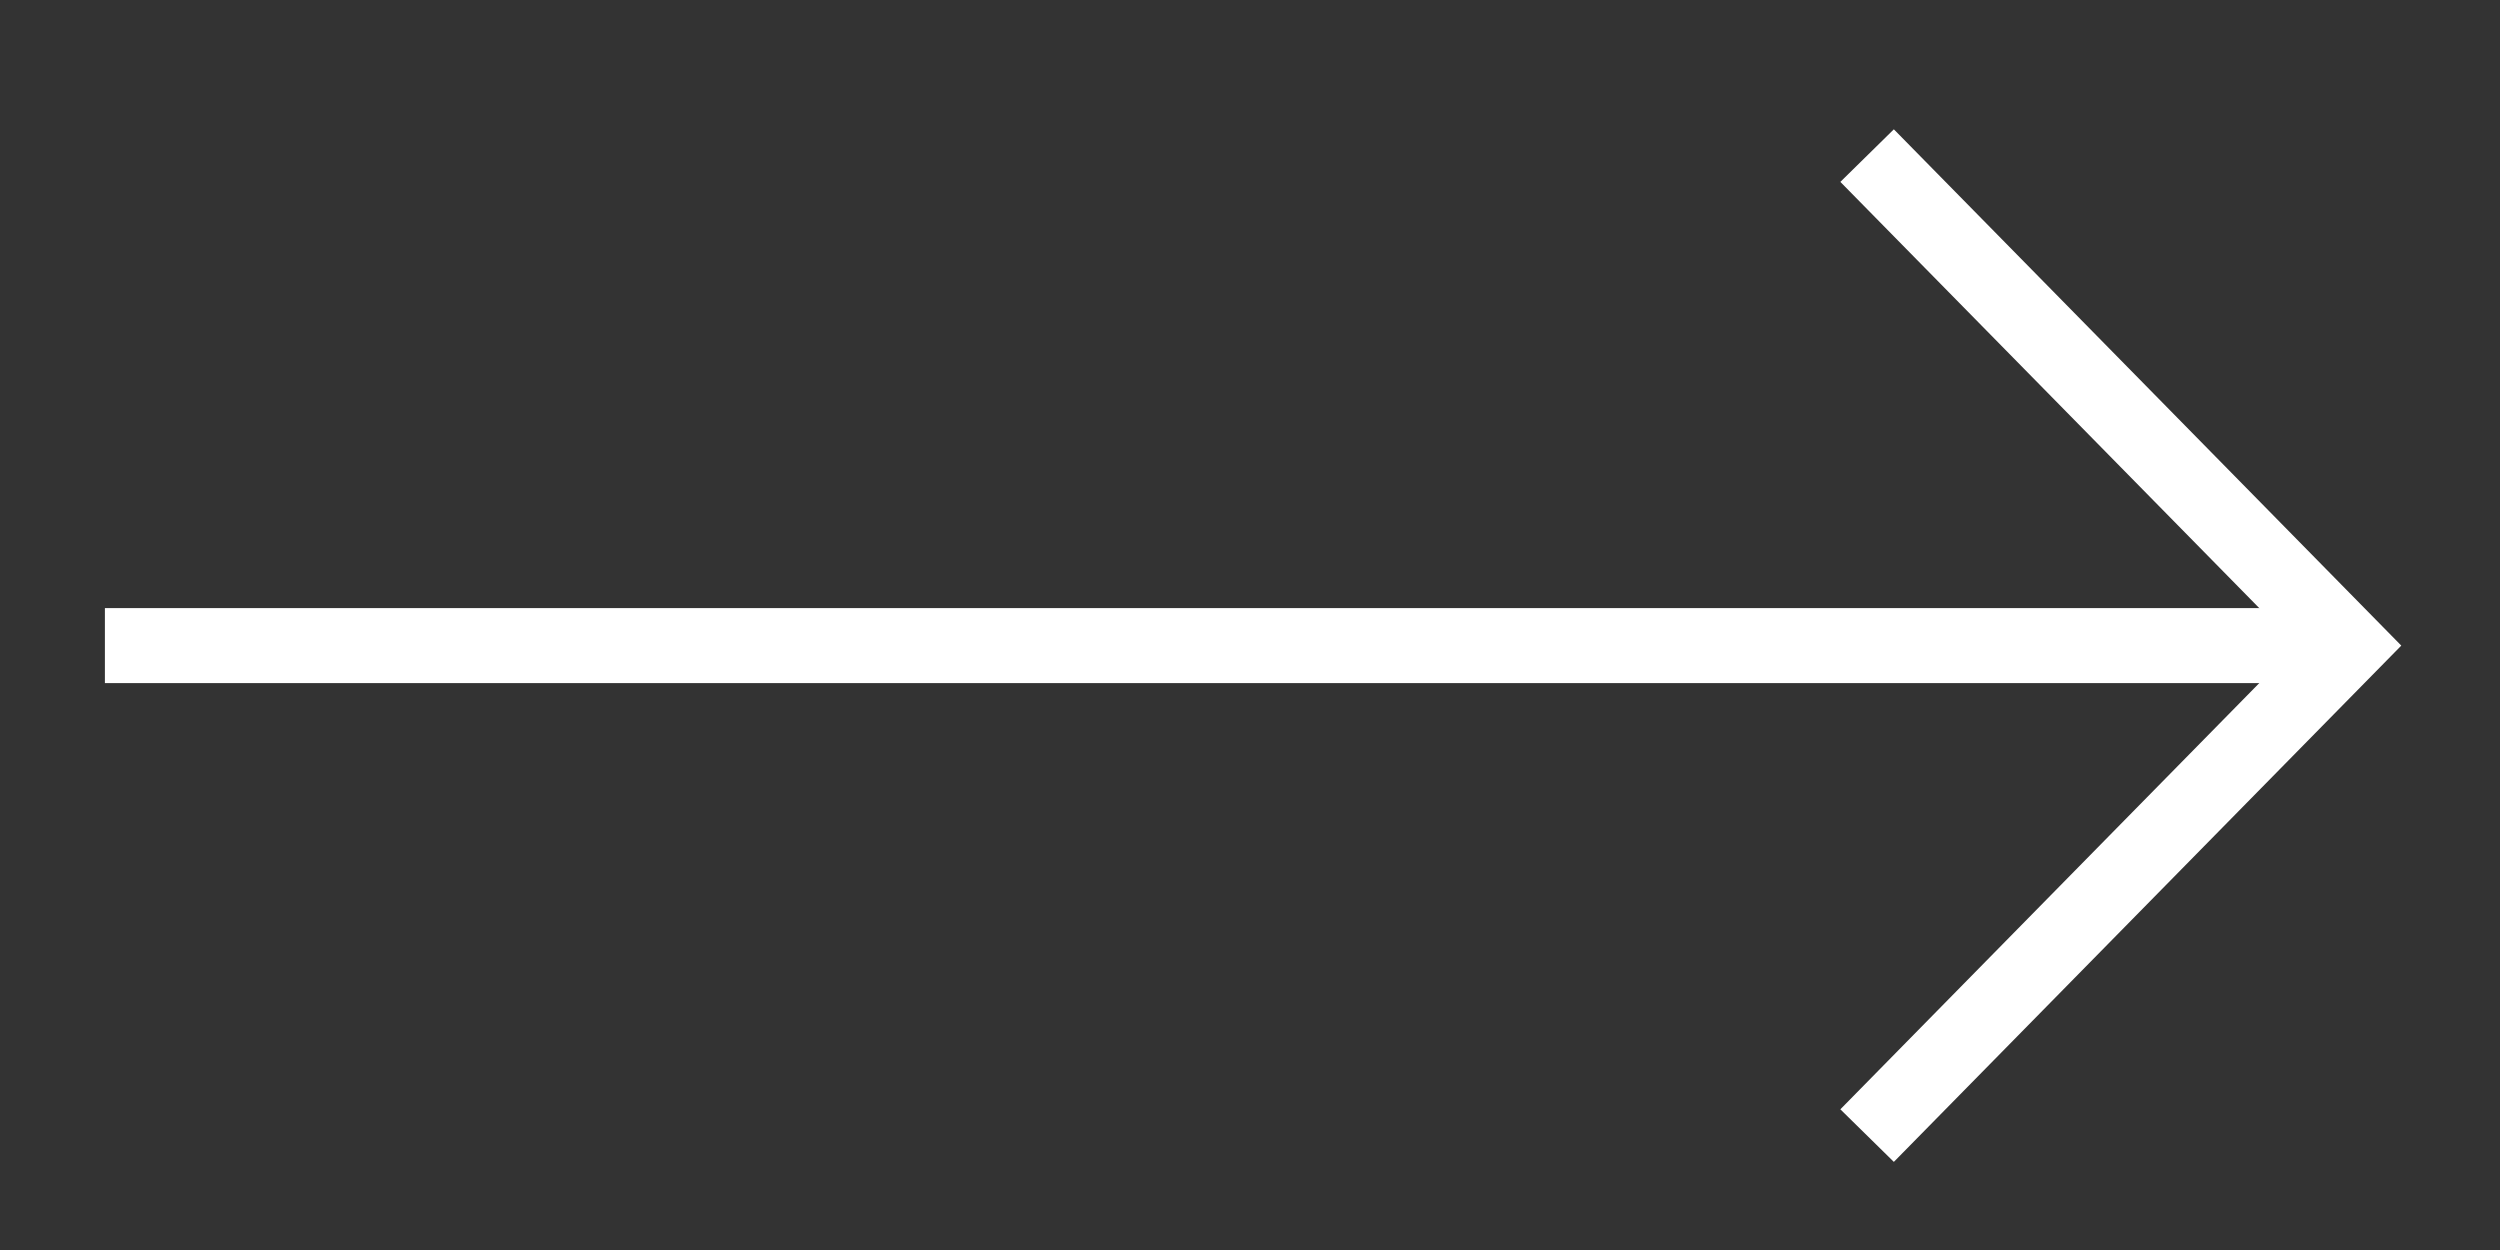
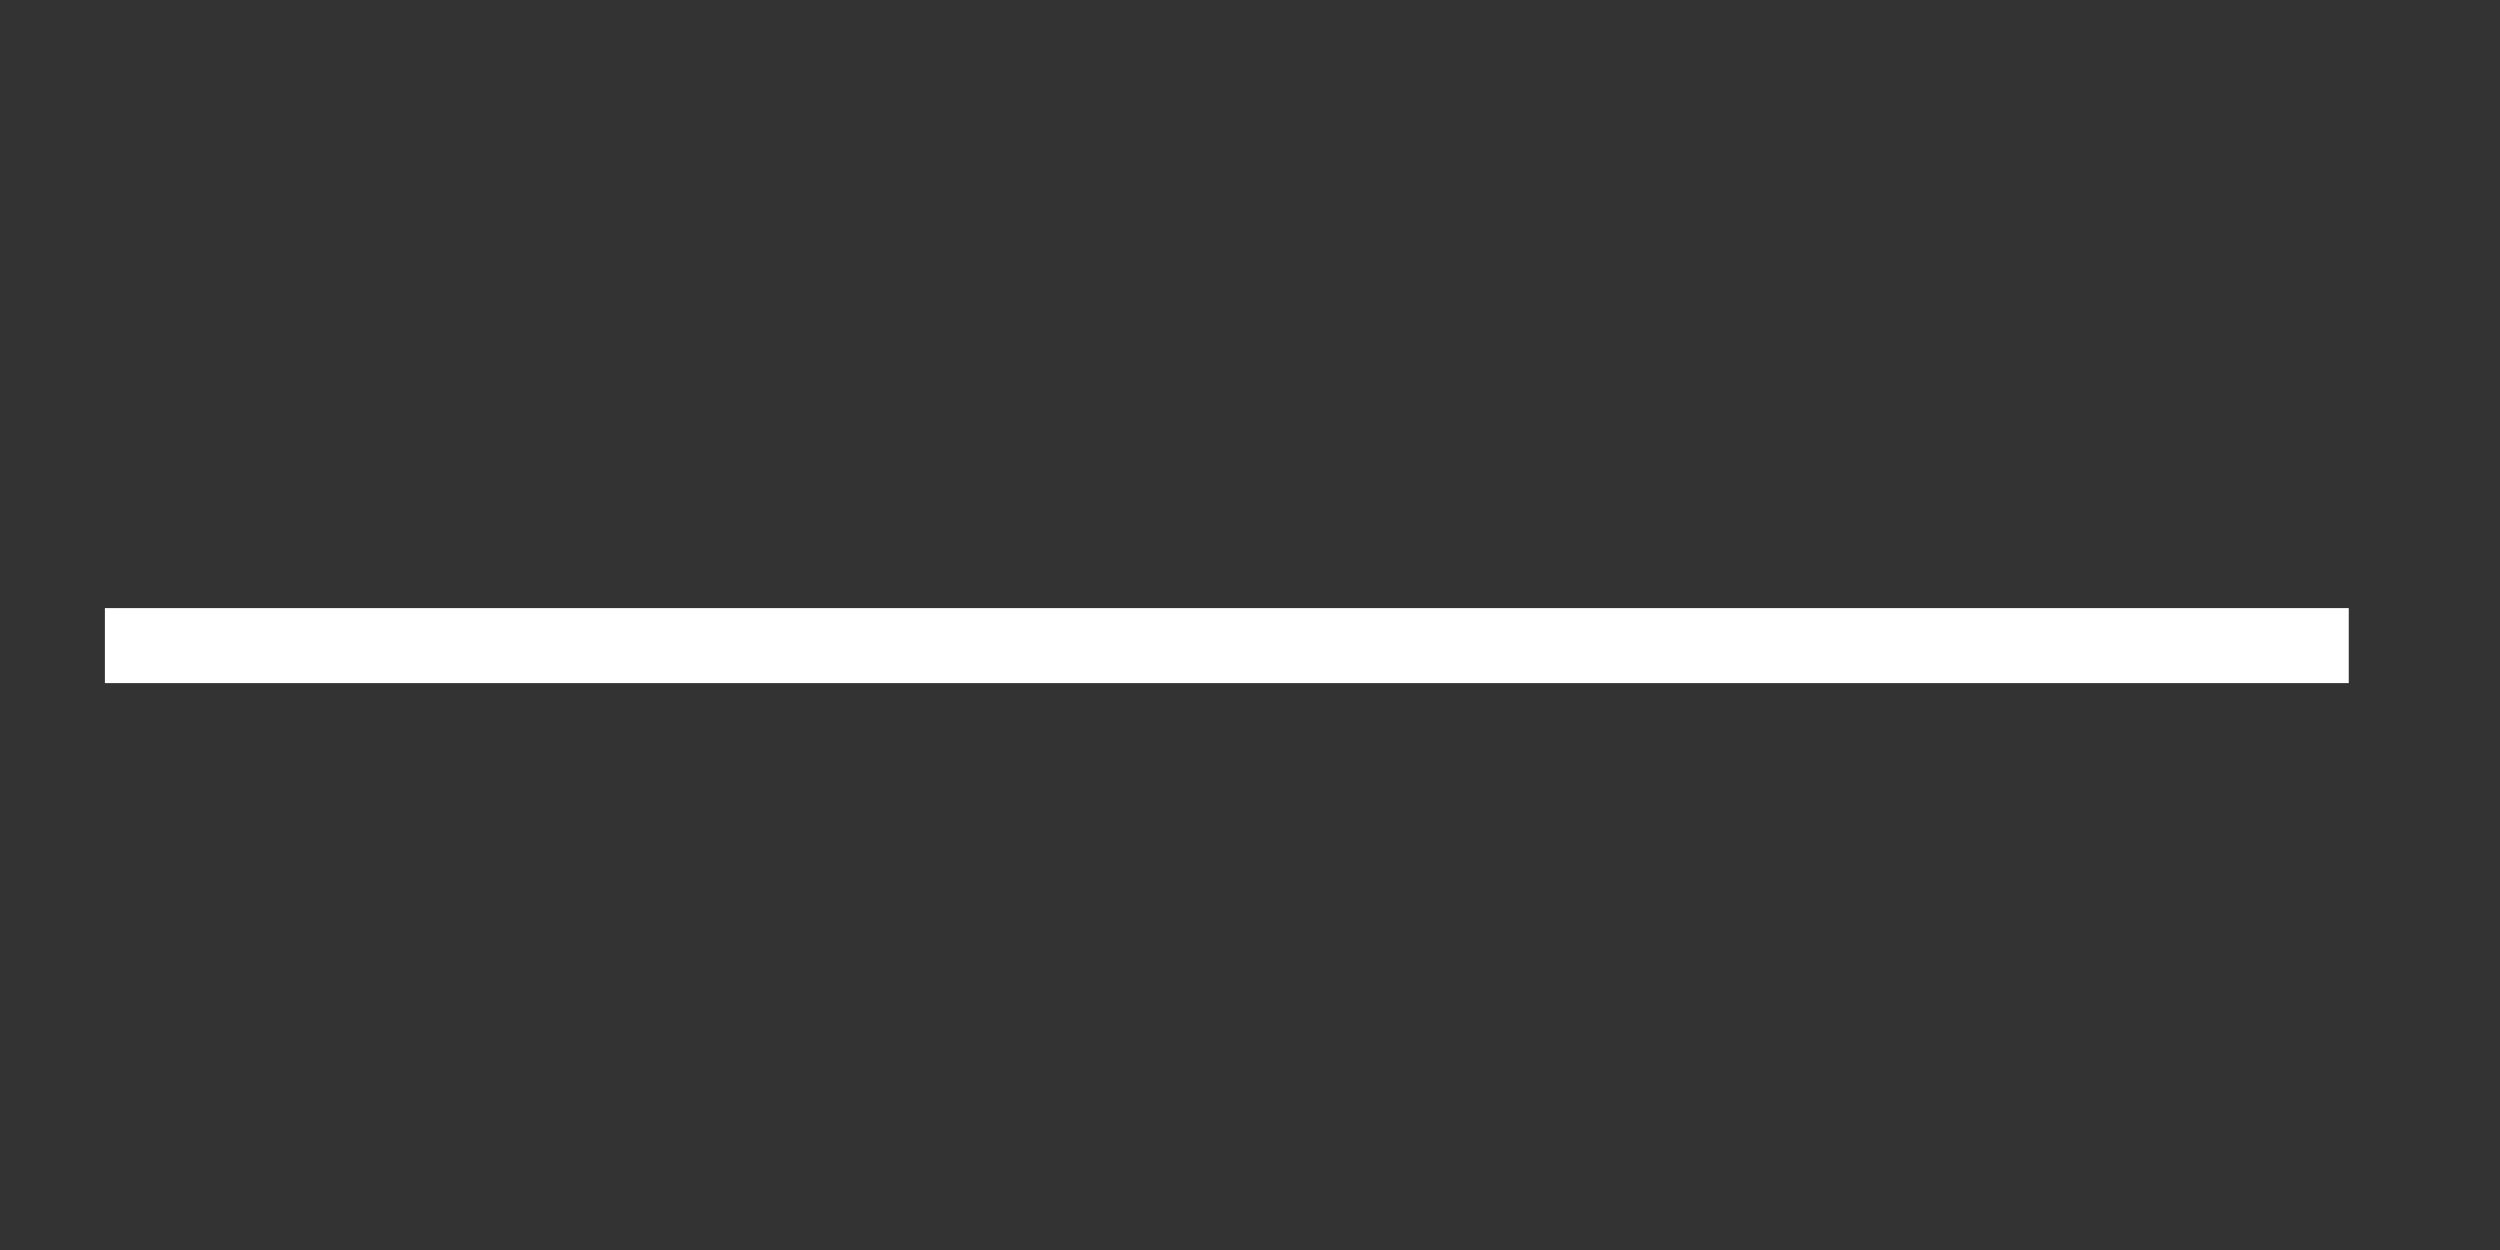
<svg xmlns="http://www.w3.org/2000/svg" version="1.1" id="Layer_1" x="0px" y="0px" width="50px" height="25px" viewBox="0 0 50 25" enable-background="new 0 0 50 25" xml:space="preserve">
  <rect x="0" y="0" width="50" height="25" fill="#333333" stroke="none" />
-   <rect x="-717.389" y="-410.427" fill="none" width="1474.623" height="829.476" />
-   <line fill="none" stroke="#FFFFFF" stroke-width="1.5" stroke-miterlimit="10" x1="719.946" y1="137.665" x2="764.916" y2="137.665" />
-   <polyline fill="none" stroke="#FFFFFF" stroke-width="1.5" stroke-miterlimit="10" points="755.263,147.318 764.916,137.665   755.263,128.012 " />
  <line fill="none" stroke="#FFFFFF" stroke-width="1.5" stroke-miterlimit="10" x1="2.098" y1="12.912" x2="46.975" y2="12.912" />
-   <polyline fill="none" stroke="#FFFFFF" stroke-width="1.5" stroke-miterlimit="10" points="37.342,22.712 46.974,12.912   37.342,3.112 " />
</svg>